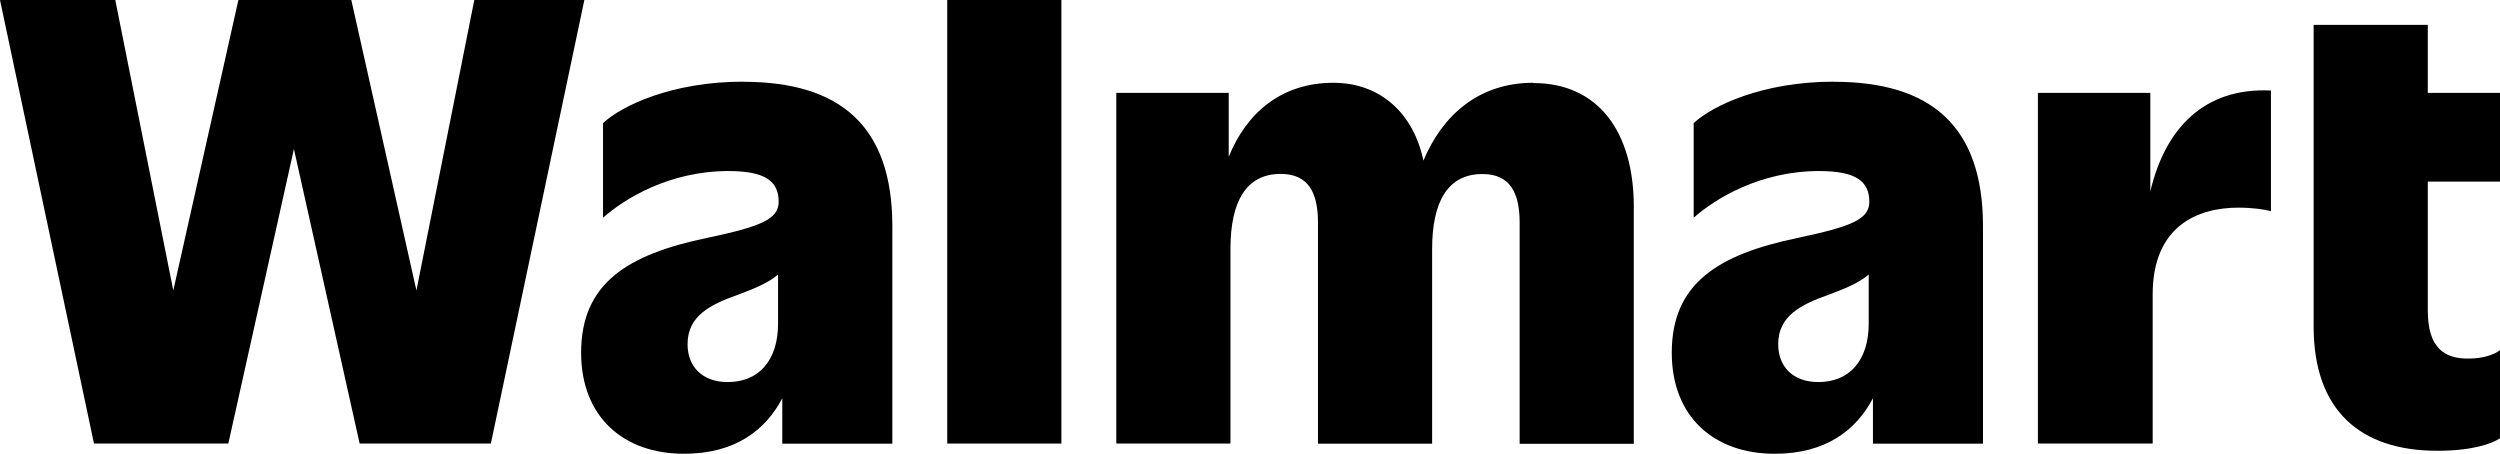
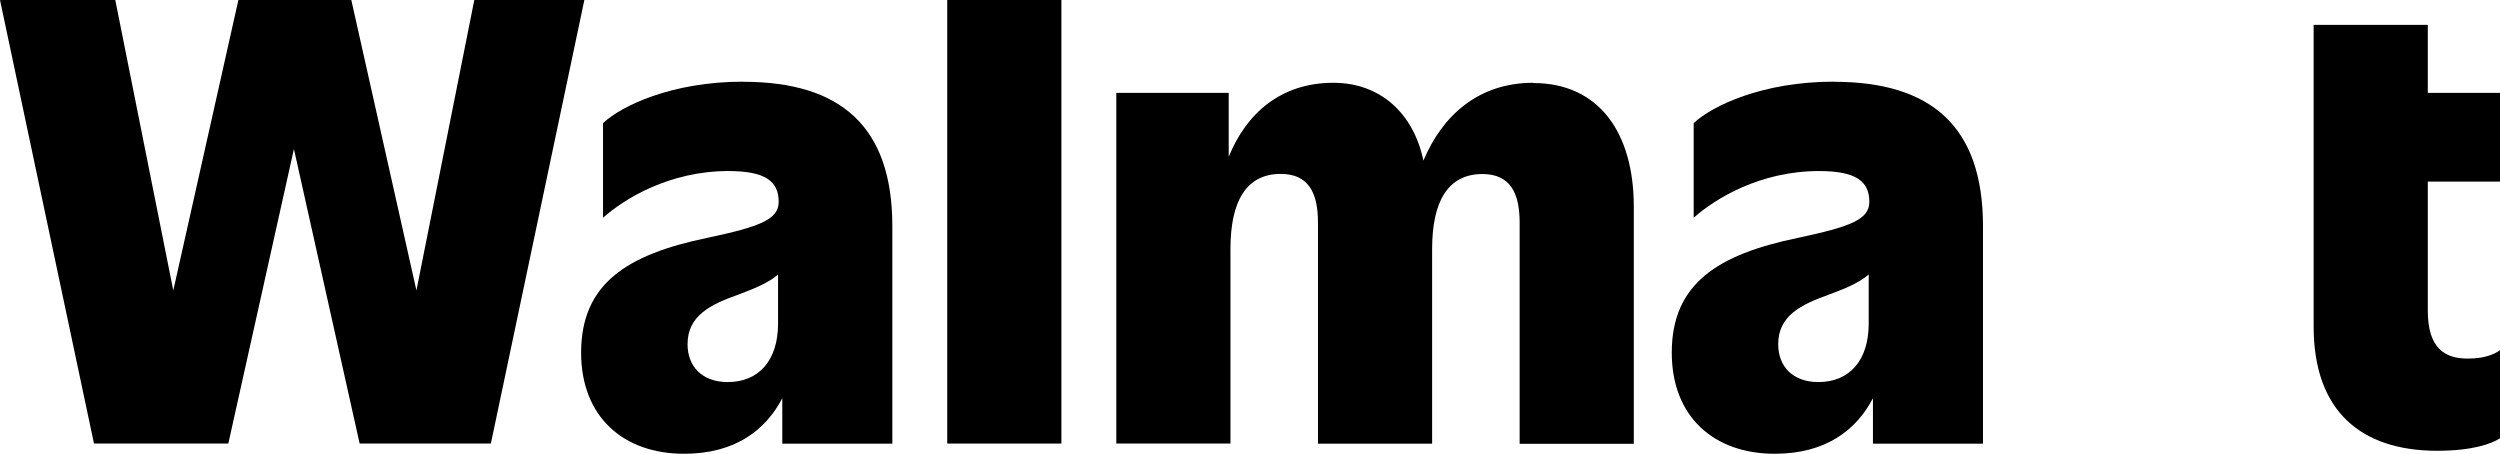
<svg xmlns="http://www.w3.org/2000/svg" id="Layer_1" version="1.1" viewBox="0 0 200.82 36.44">
  <polygon points="38.1 0 33.45 23.33 28.22 0 19.15 0 13.92 23.33 9.26 0 0 0 7.55 35.63 18.34 35.63 23.61 11.97 28.89 35.63 39.43 35.63 46.94 0 38.1 0" />
  <path d="M59.7,6.56c-5.75,0-9.79,1.95-11.26,3.33v7.6c1.71-1.52,5.32-3.75,10.07-3.75,2.95,0,4.04.81,4.04,2.47,0,1.43-1.52,2-5.75,2.9-6.41,1.33-10.12,3.66-10.12,9.22,0,5.13,3.37,8.12,8.27,8.12,4.1,0,6.55-1.9,7.89-4.46v3.65h8.84v-17.48c0-8.03-4.18-11.59-11.97-11.59ZM58.46,30.69c-2.09,0-3.23-1.28-3.23-3.04,0-2.28,1.81-3.18,4.09-3.99,1.19-.45,2.38-.91,3.18-1.61v3.94c0,2.99-1.57,4.7-4.04,4.7Z" />
  <rect x="76.09" width="9.17" height="35.63" />
  <path d="M123.17,6.65c-4.46,0-7.33,2.68-8.83,6.25-.8-3.82-3.48-6.25-7.23-6.25-4.24,0-7.01,2.48-8.41,5.95v-5.14h-9.03v28.17h9.17v-15.63c0-3.85,1.28-6.03,4.04-6.03,2.23,0,2.99,1.52,2.99,3.9v17.77h9.17v-15.63c0-3.85,1.28-6.03,4.04-6.03,2.23,0,2.99,1.52,2.99,3.9v17.77h9.17v-19.05c0-5.94-2.8-9.93-8.08-9.93Z" />
  <path d="M147.31,6.56c-5.75,0-9.79,1.95-11.26,3.33v7.6c1.71-1.52,5.32-3.75,10.07-3.75,2.95,0,4.04.81,4.04,2.47,0,1.43-1.52,2-5.75,2.9-6.41,1.33-10.12,3.66-10.12,9.22,0,5.13,3.37,8.12,8.27,8.12,4.1,0,6.55-1.9,7.89-4.46v3.65h8.84v-17.48c0-8.03-4.18-11.59-11.97-11.59ZM146.07,30.69c-2.09,0-3.23-1.28-3.23-3.04,0-2.28,1.81-3.18,4.09-3.99,1.19-.45,2.38-.91,3.18-1.61v3.94c0,2.99-1.57,4.7-4.04,4.7Z" />
  <g>
-     <path d="M172.73,15.38v-7.92h-9.03v28.17h9.22v-11.97c0-5.51,3.61-6.98,6.89-6.98,1.09,0,2.14.14,2.61.29V7.27c-5.36-.25-8.49,3.03-9.69,8.11Z" />
    <path d="M200.82,14.59v-7.13h-5.8V2h-9.17v24.23c0,6.79,3.8,9.98,9.93,9.98,2.85,0,4.37-.57,5.04-1v-7.08c-.52.38-1.38.67-2.47.67-2,.05-3.33-.86-3.33-3.85v-10.36h5.8Z" />
  </g>
</svg>